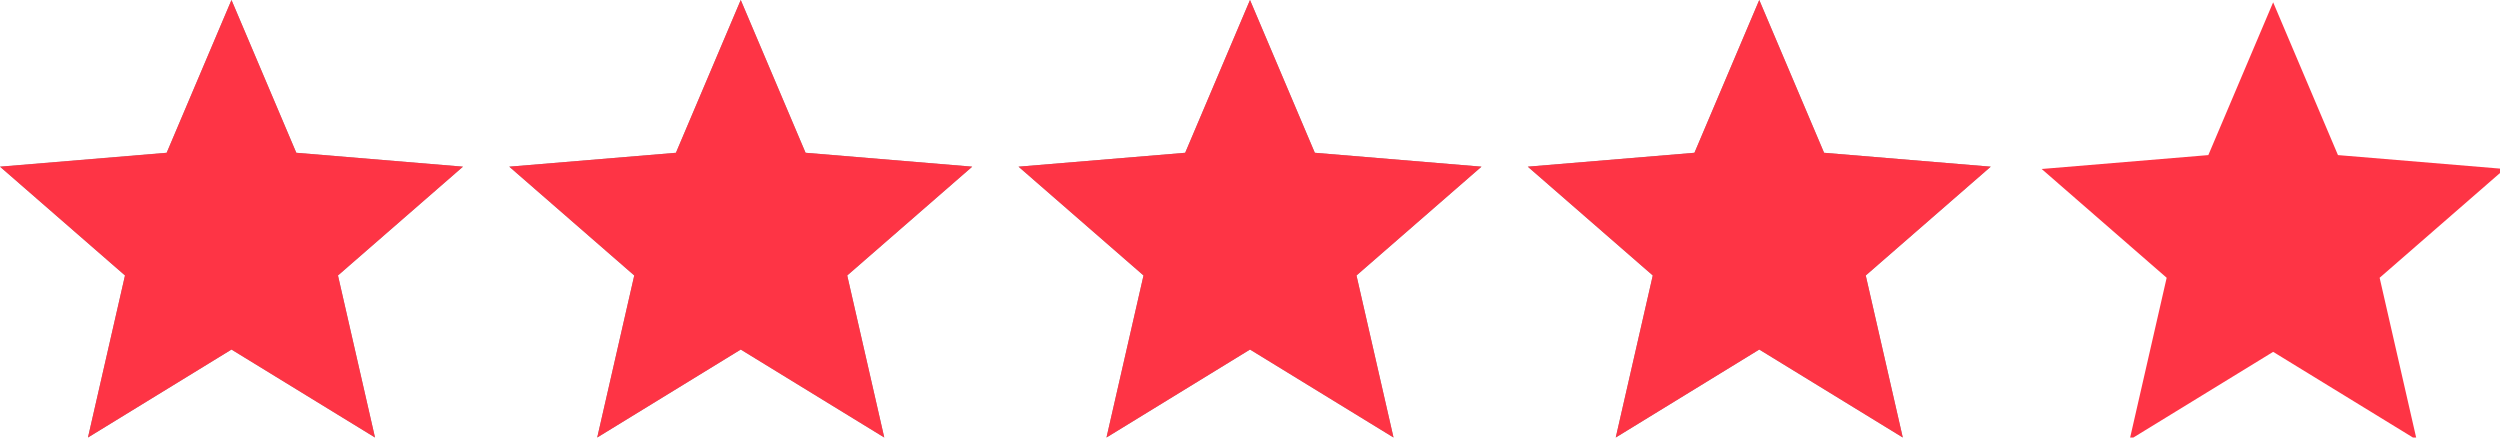
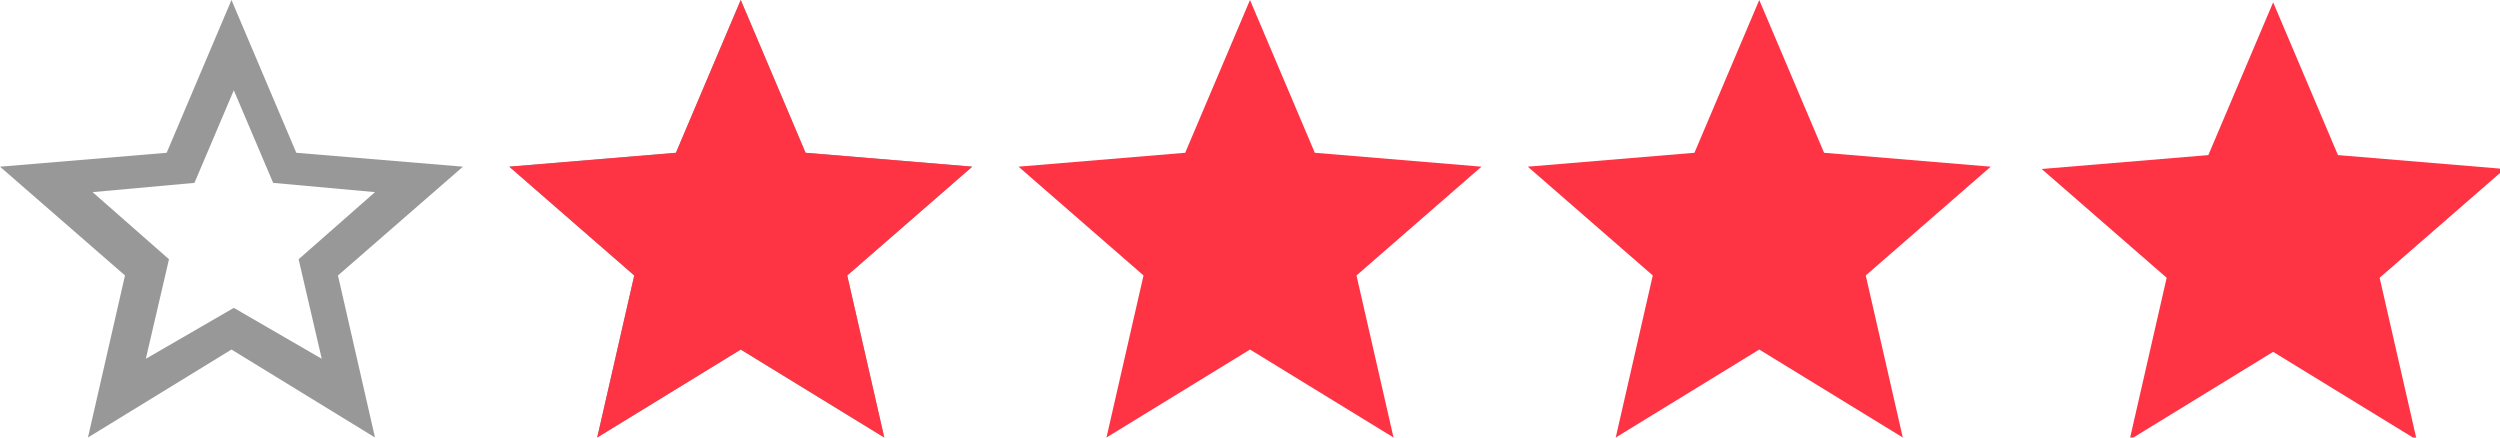
<svg xmlns="http://www.w3.org/2000/svg" version="1.1" id="Layer_1" x="0px" y="0px" width="108px" height="18.9px" viewBox="0 0 108 18.9" style="enable-background:new 0 0 108 18.9;" xml:space="preserve">
  <style type="text/css">
	.st0{fill:#989898;}
	.st1{fill:#FE3445;}
</style>
  <path id="path" class="st0" d="M20,7.2l-5.4,4.7l1.6,7L10,15.1l-6.2,3.8l1.6-7L0,7.2l7.2-0.6L10,0l2.8,6.6L20,7.2z M10.1,13.3  l3.8,2.2l-1-4.3l3.3-2.9l-4.4-0.4l-1.7-4l-1.7,4L4,8.3l3.3,2.9l-1,4.3L10.1,13.3z" />
  <path id="path-2" class="st0" d="M42,7.2l-5.4,4.7l1.6,7L32,15.1l-6.2,3.8l1.6-7L22,7.2l7.2-0.6L32,0l2.8,6.6L42,7.2z M32.1,13.3  l3.8,2.2l-1-4.3l3.3-2.9l-4.4-0.4l-1.7-4l-1.7,4L26,8.3l3.3,2.9l-1,4.3L32.1,13.3z" />
-   <path id="path-3" class="st0" d="M64,7.2l-5.4,4.7l1.6,7L54,15.1l-6.2,3.8l1.6-7L44,7.2l7.2-0.6L54,0l2.8,6.6L64,7.2z M54.1,13.3  l3.8,2.2l-1-4.3l3.3-2.9l-4.4-0.4l-1.7-4l-1.7,4L48,8.3l3.3,2.9l-1,4.3L54.1,13.3z" />
-   <path id="path-4" class="st0" d="M86,7.2l-5.4,4.7l1.6,7L76,15.1l-6.2,3.8l1.6-7L66,7.2l7.2-0.6L76,0l2.8,6.6L86,7.2z M76.1,13.3  l3.8,2.2l-1-4.3l3.3-2.9l-4.4-0.4l-1.7-4l-1.7,4L70,8.3l3.3,2.9l-1,4.3L76.1,13.3z" />
-   <path id="Path_2884" class="st1" d="M10,0L7.2,6.6L0,7.2l5.4,4.7l-1.6,7l6.2-3.8l6.2,3.8l-1.6-7L20,7.2l-7.2-0.6L10,0z" />
  <path id="Path_2885" class="st1" d="M32,0l-2.8,6.6L22,7.2l5.4,4.7l-1.6,7l6.2-3.8l6.2,3.8l-1.6-7L42,7.2l-7.2-0.6L32,0z" />
  <path id="Path_2886" class="st1" d="M54,0l-2.8,6.6L44,7.2l5.4,4.7l-1.6,7l6.2-3.8l6.2,3.8l-1.6-7L64,7.2l-7.2-0.6L54,0z" />
  <path id="Path_2887" class="st1" d="M76,0l-2.8,6.6L66,7.2l5.4,4.7l-1.6,7l6.2-3.8l6.2,3.8l-1.6-7L86,7.2l-7.2-0.6L76,0z" />
  <path id="Path_2887_1_" class="st1" d="M98.2,0.1l-2.8,6.6l-7.2,0.6l5.4,4.7L92,19l6.2-3.8l6.2,3.8l-1.6-7l5.4-4.7L101,6.7L98.2,0.1  z" />
</svg>